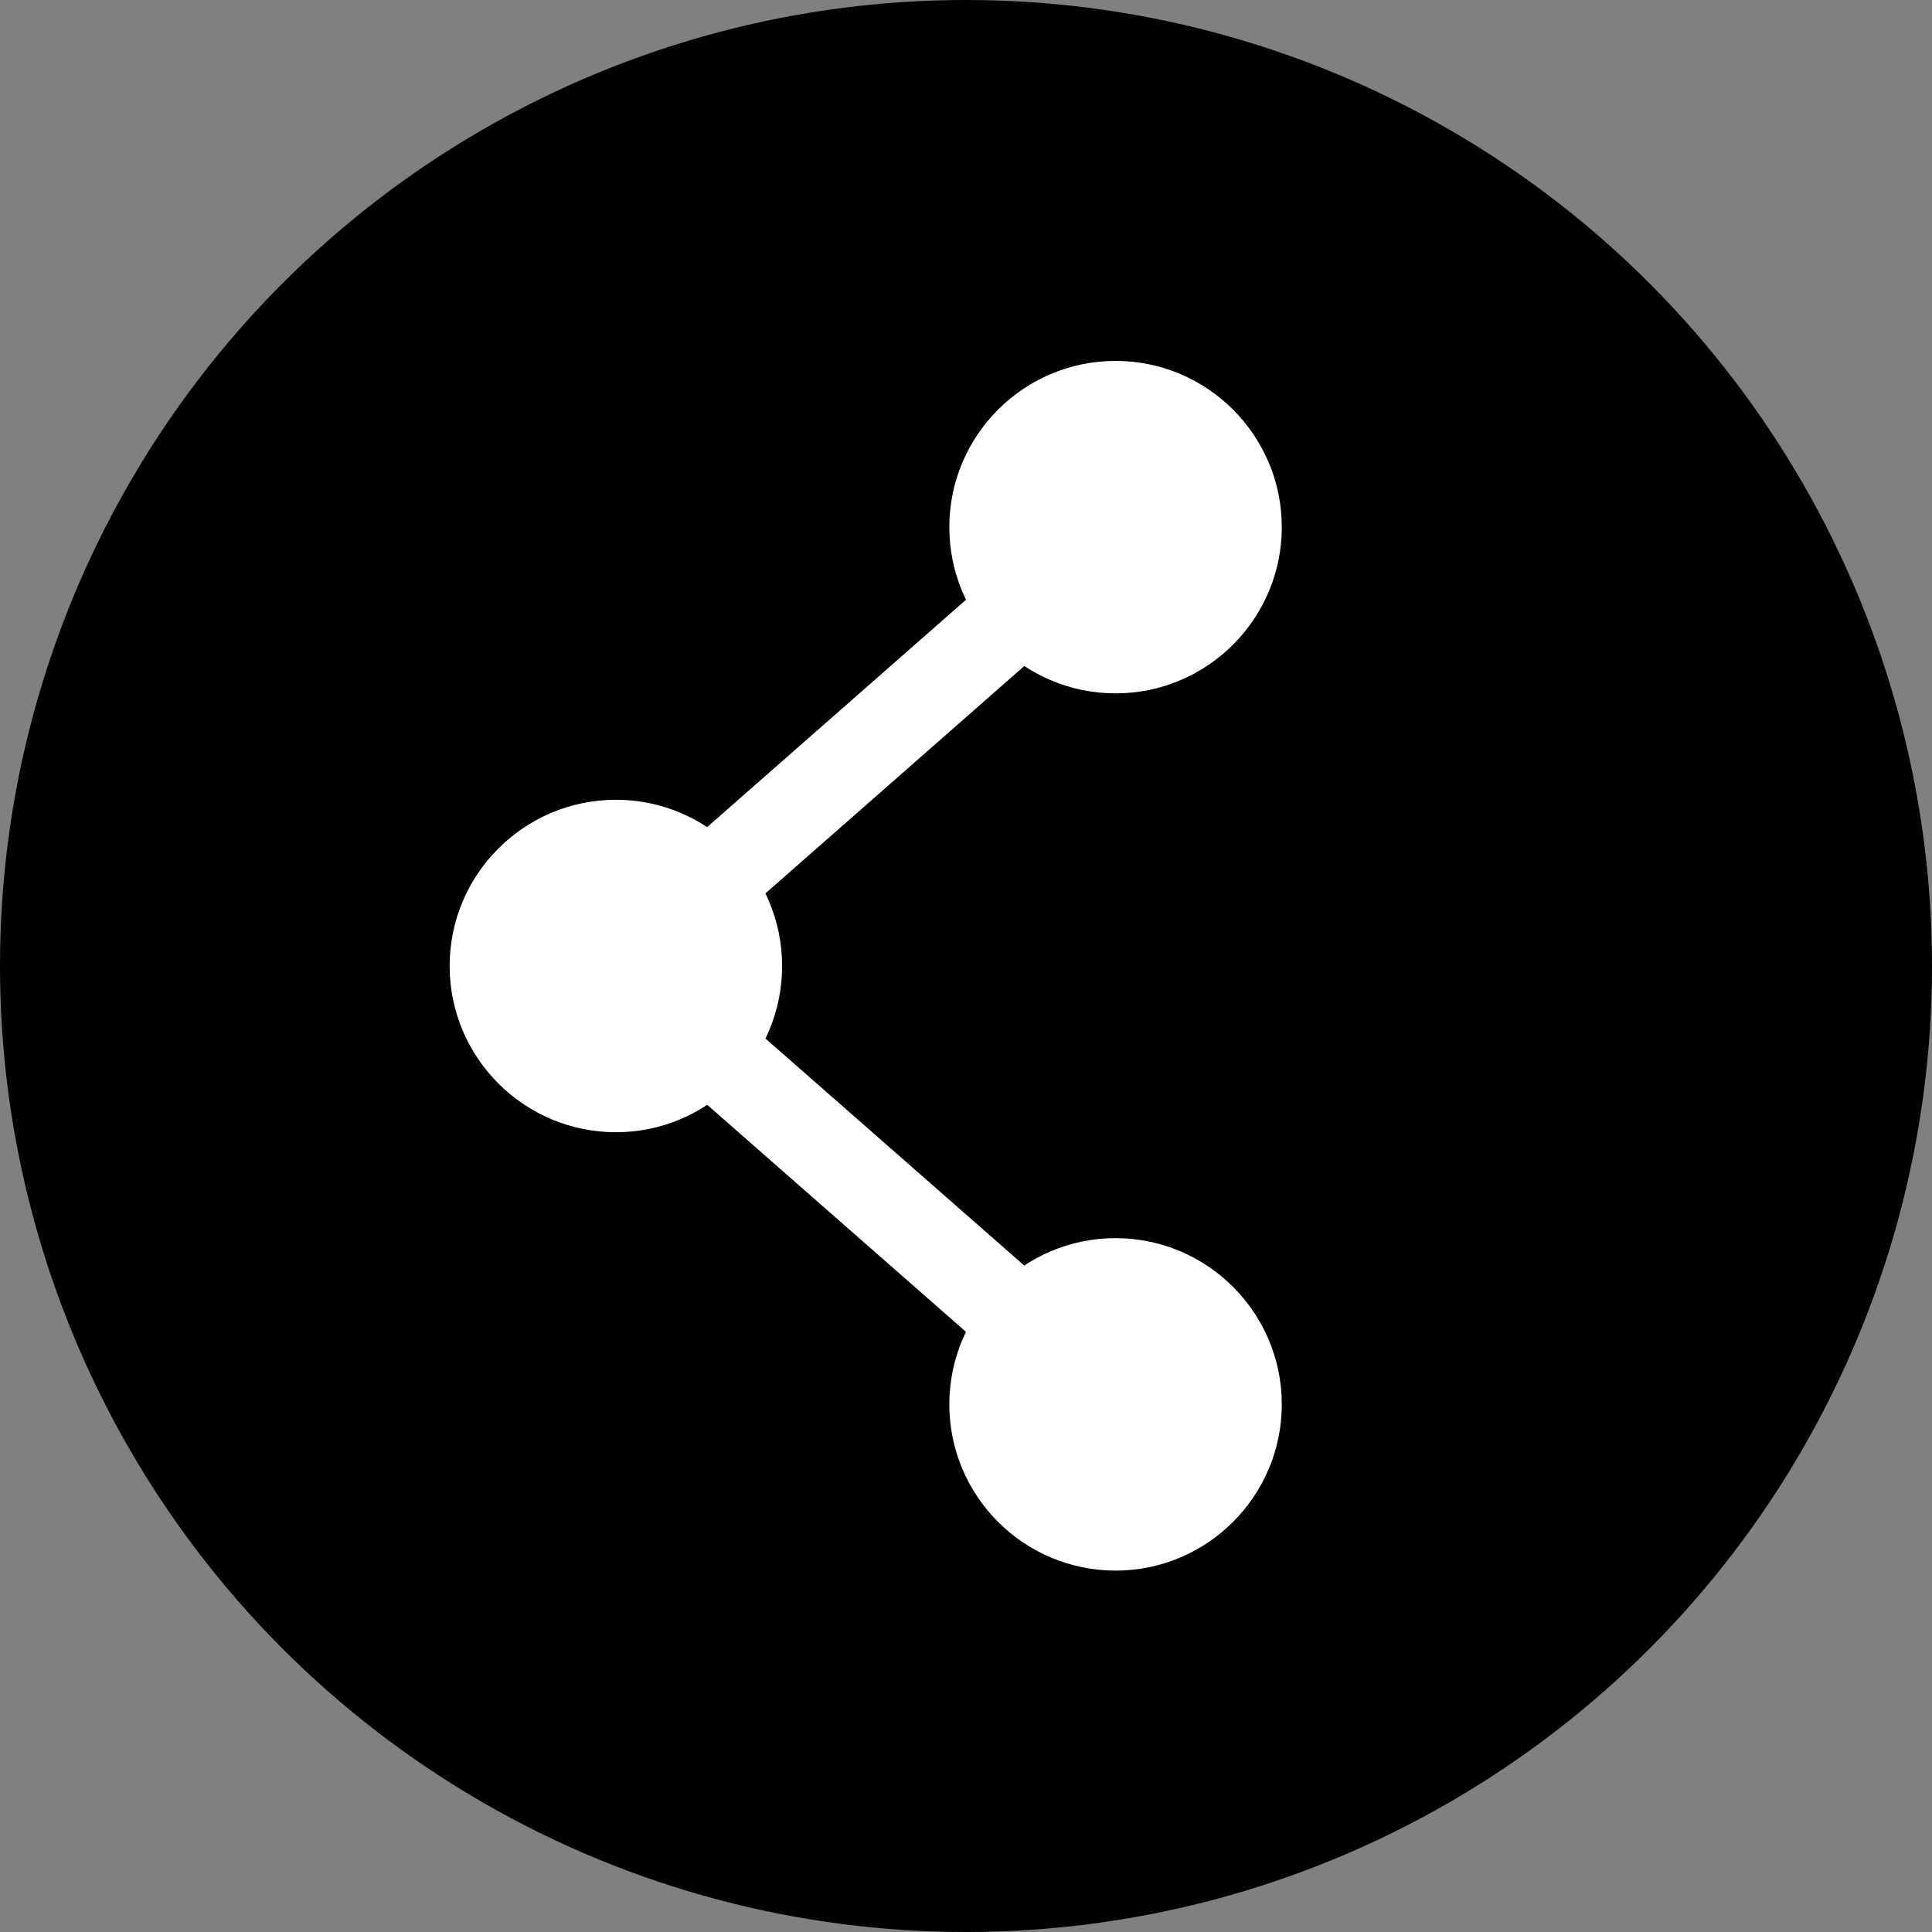
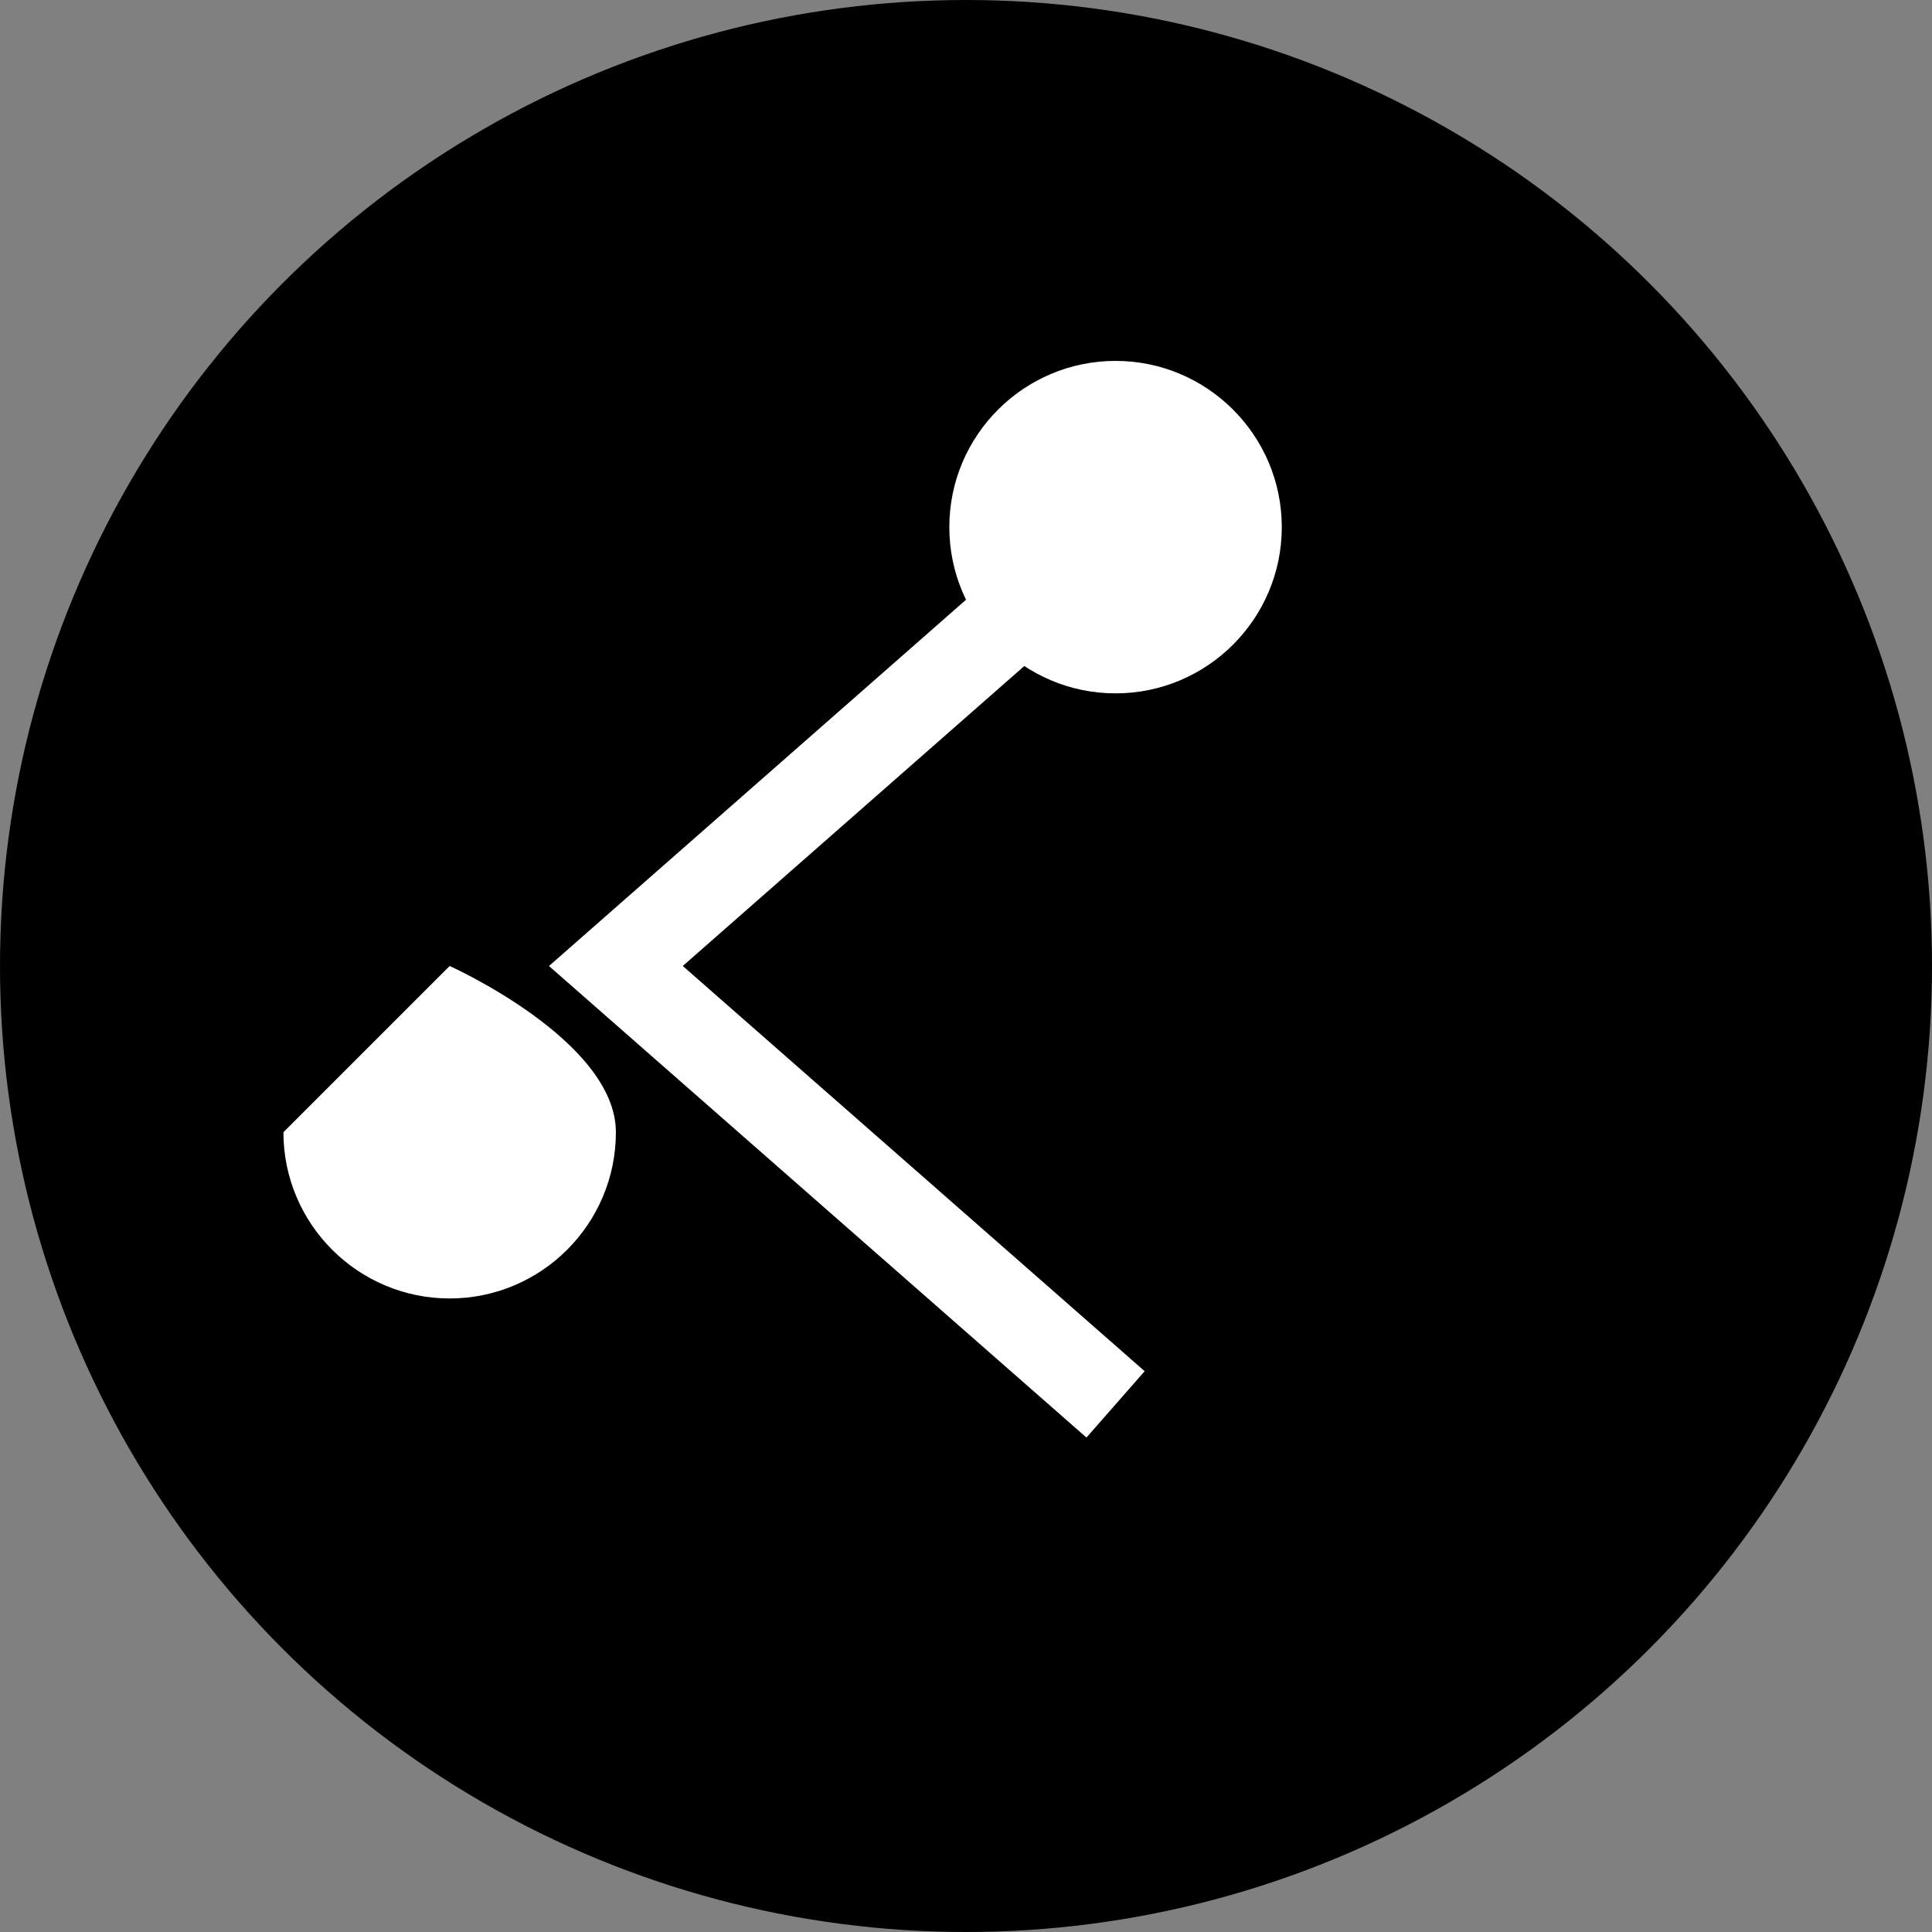
<svg xmlns="http://www.w3.org/2000/svg" id="Layer_1" version="1.1" viewBox="0 0 394 394">
  <rect x="0" y="0" width="394" height="394" fill="#808080" stroke="none" />
  <defs>
    <style>
      .st0 {
        fill: none;
        stroke: #fff;
        stroke-miterlimit: 10;
        stroke-width: 18px;
      }

      .st1 {
        fill: #fff;
      }
    </style>
  </defs>
  <circle cx="197" cy="197" r="197" />
  <g>
    <g>
-       <path class="st1" d="M91.7,197c0-18.7,15.2-33.9,33.9-33.9s33.9,15.2,33.9,33.9-15.2,33.9-33.9,33.9-33.9-15.2-33.9-33.9" />
+       <path class="st1" d="M91.7,197s33.9,15.2,33.9,33.9-15.2,33.9-33.9,33.9-33.9-15.2-33.9-33.9" />
      <path class="st1" d="M193.6,107.5c0-18.7,15.2-33.9,33.9-33.9s33.9,15.2,33.9,33.9-15.2,33.9-33.9,33.9-33.9-15.2-33.9-33.9" />
-       <path class="st1" d="M193.6,286.4c0,18.7,15.2,33.9,33.9,33.9,18.7,0,33.9-15.2,33.9-33.9s-15.2-33.9-33.9-33.9c-18.7,0-33.9,15.2-33.9,33.9" />
    </g>
    <polyline class="st0" points="227.5 107.5 125.6 197 227.5 286.4" />
  </g>
</svg>